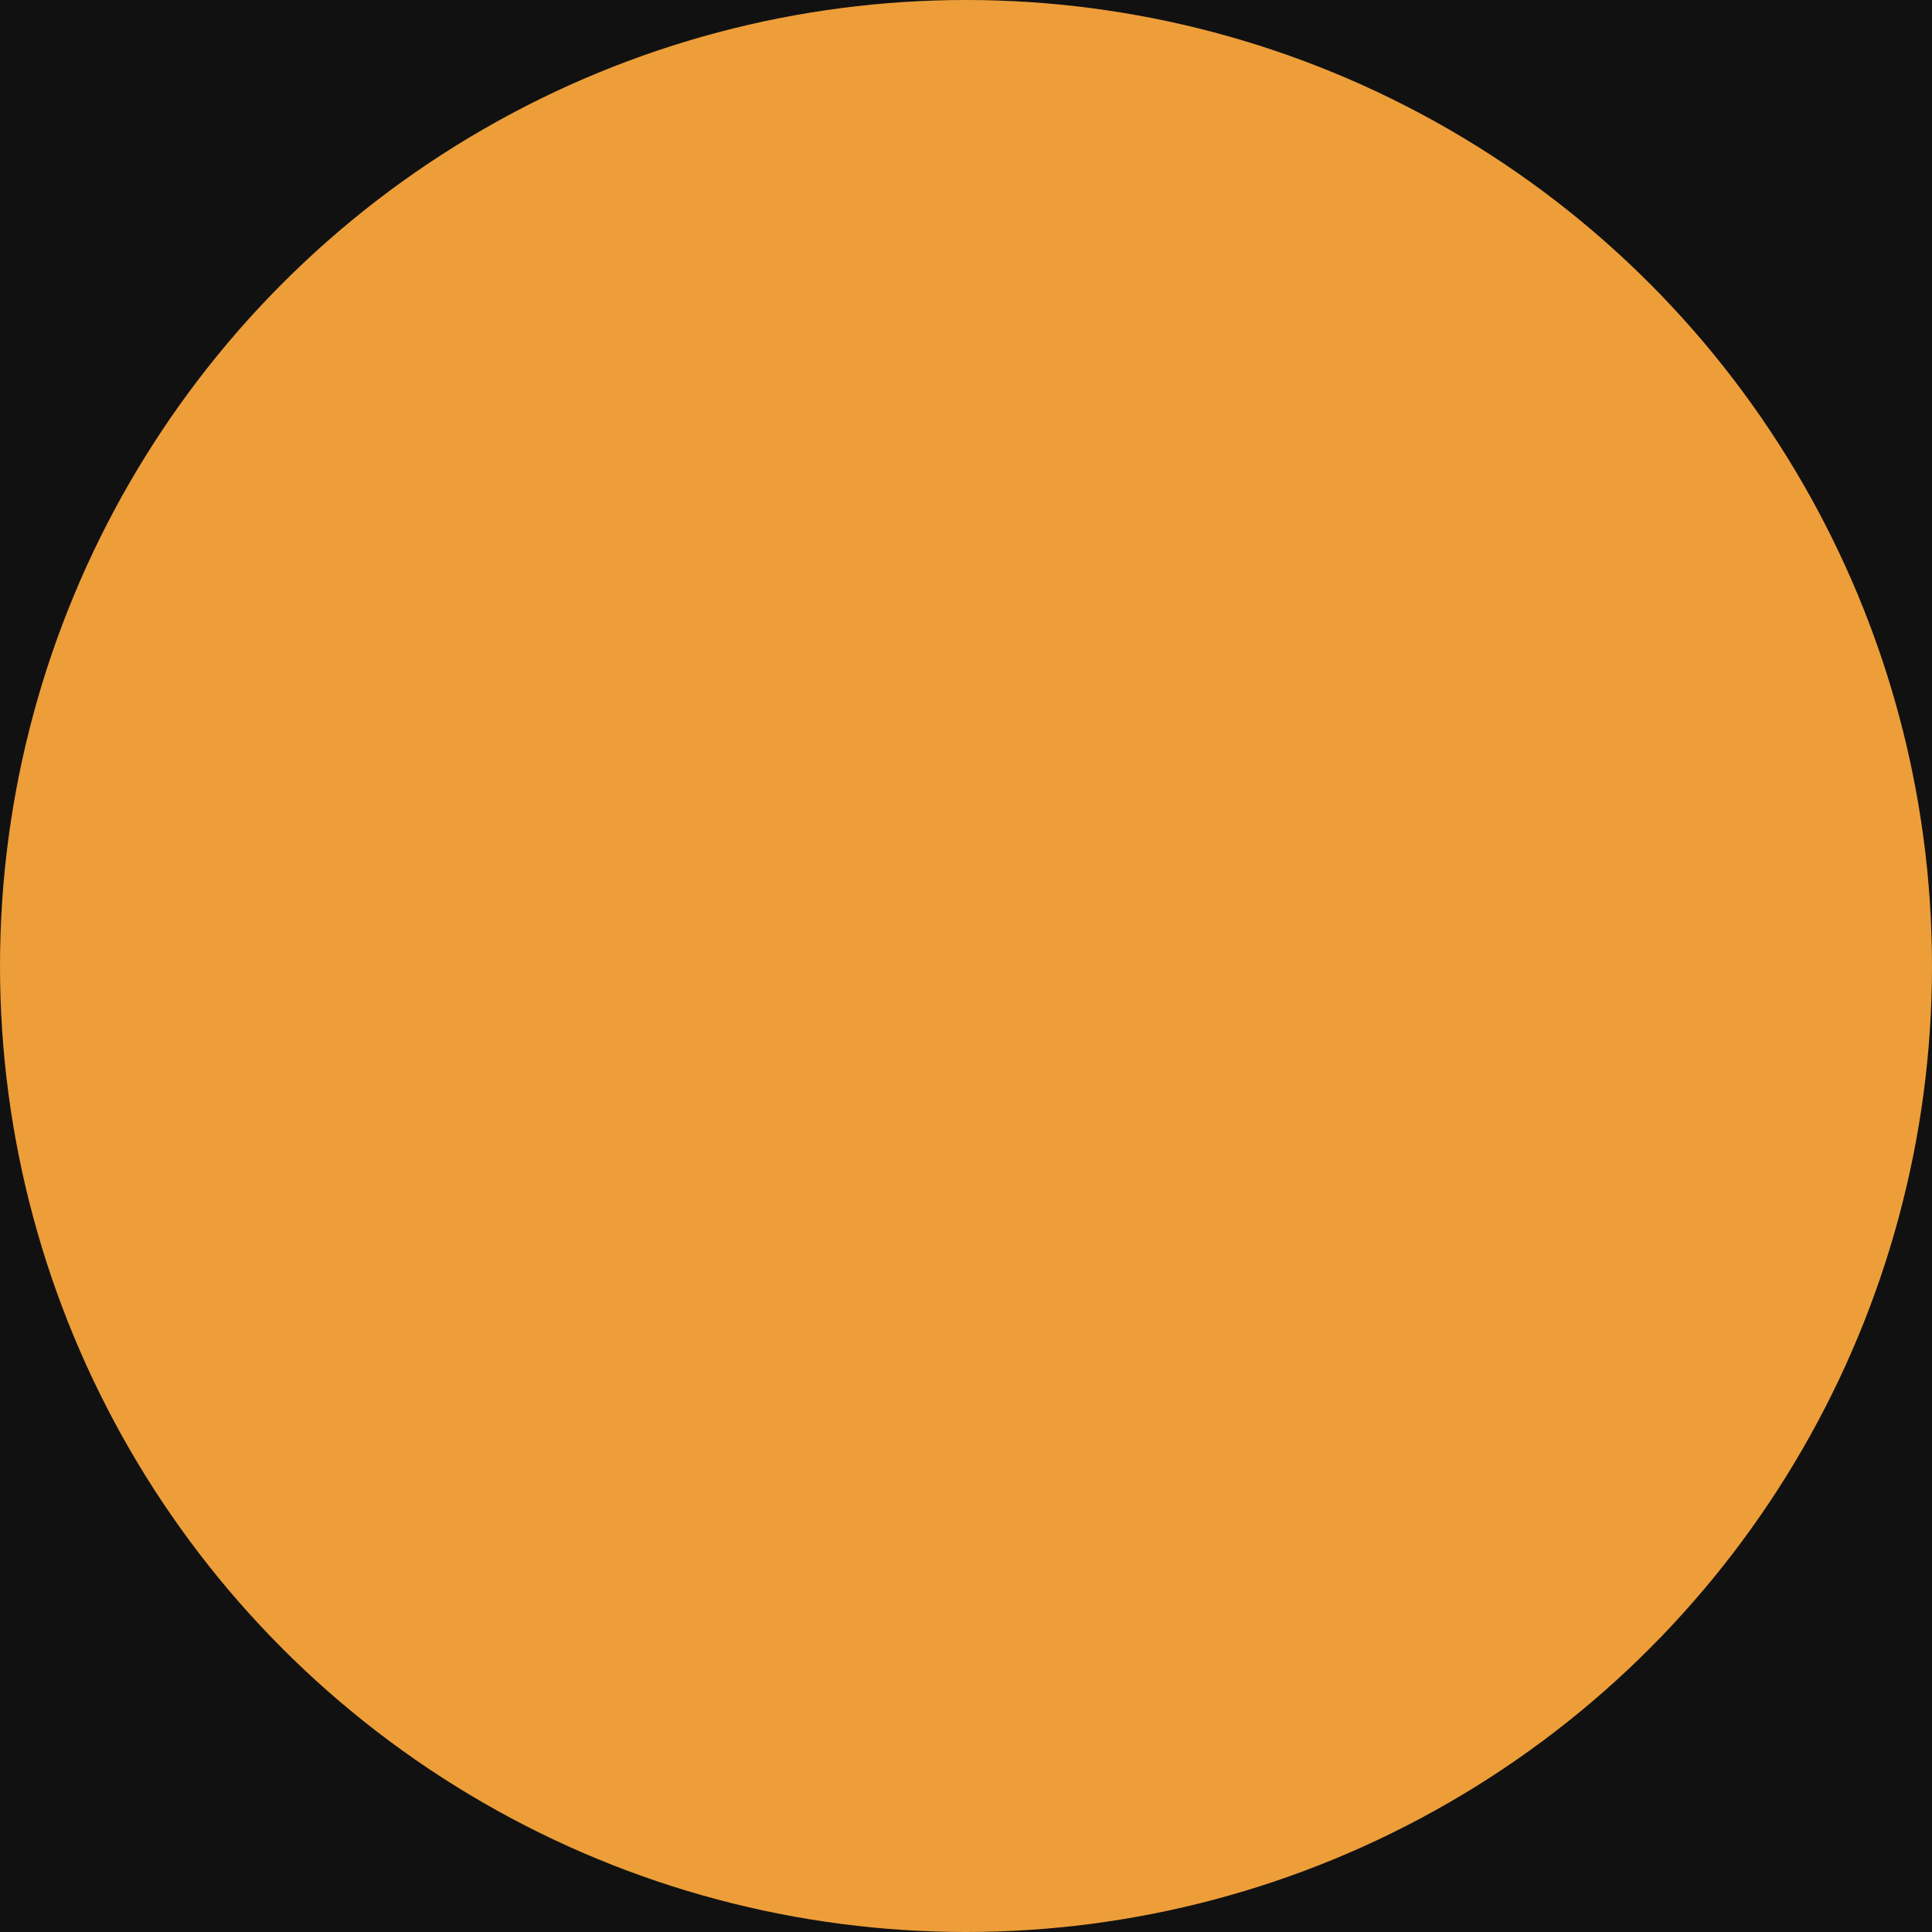
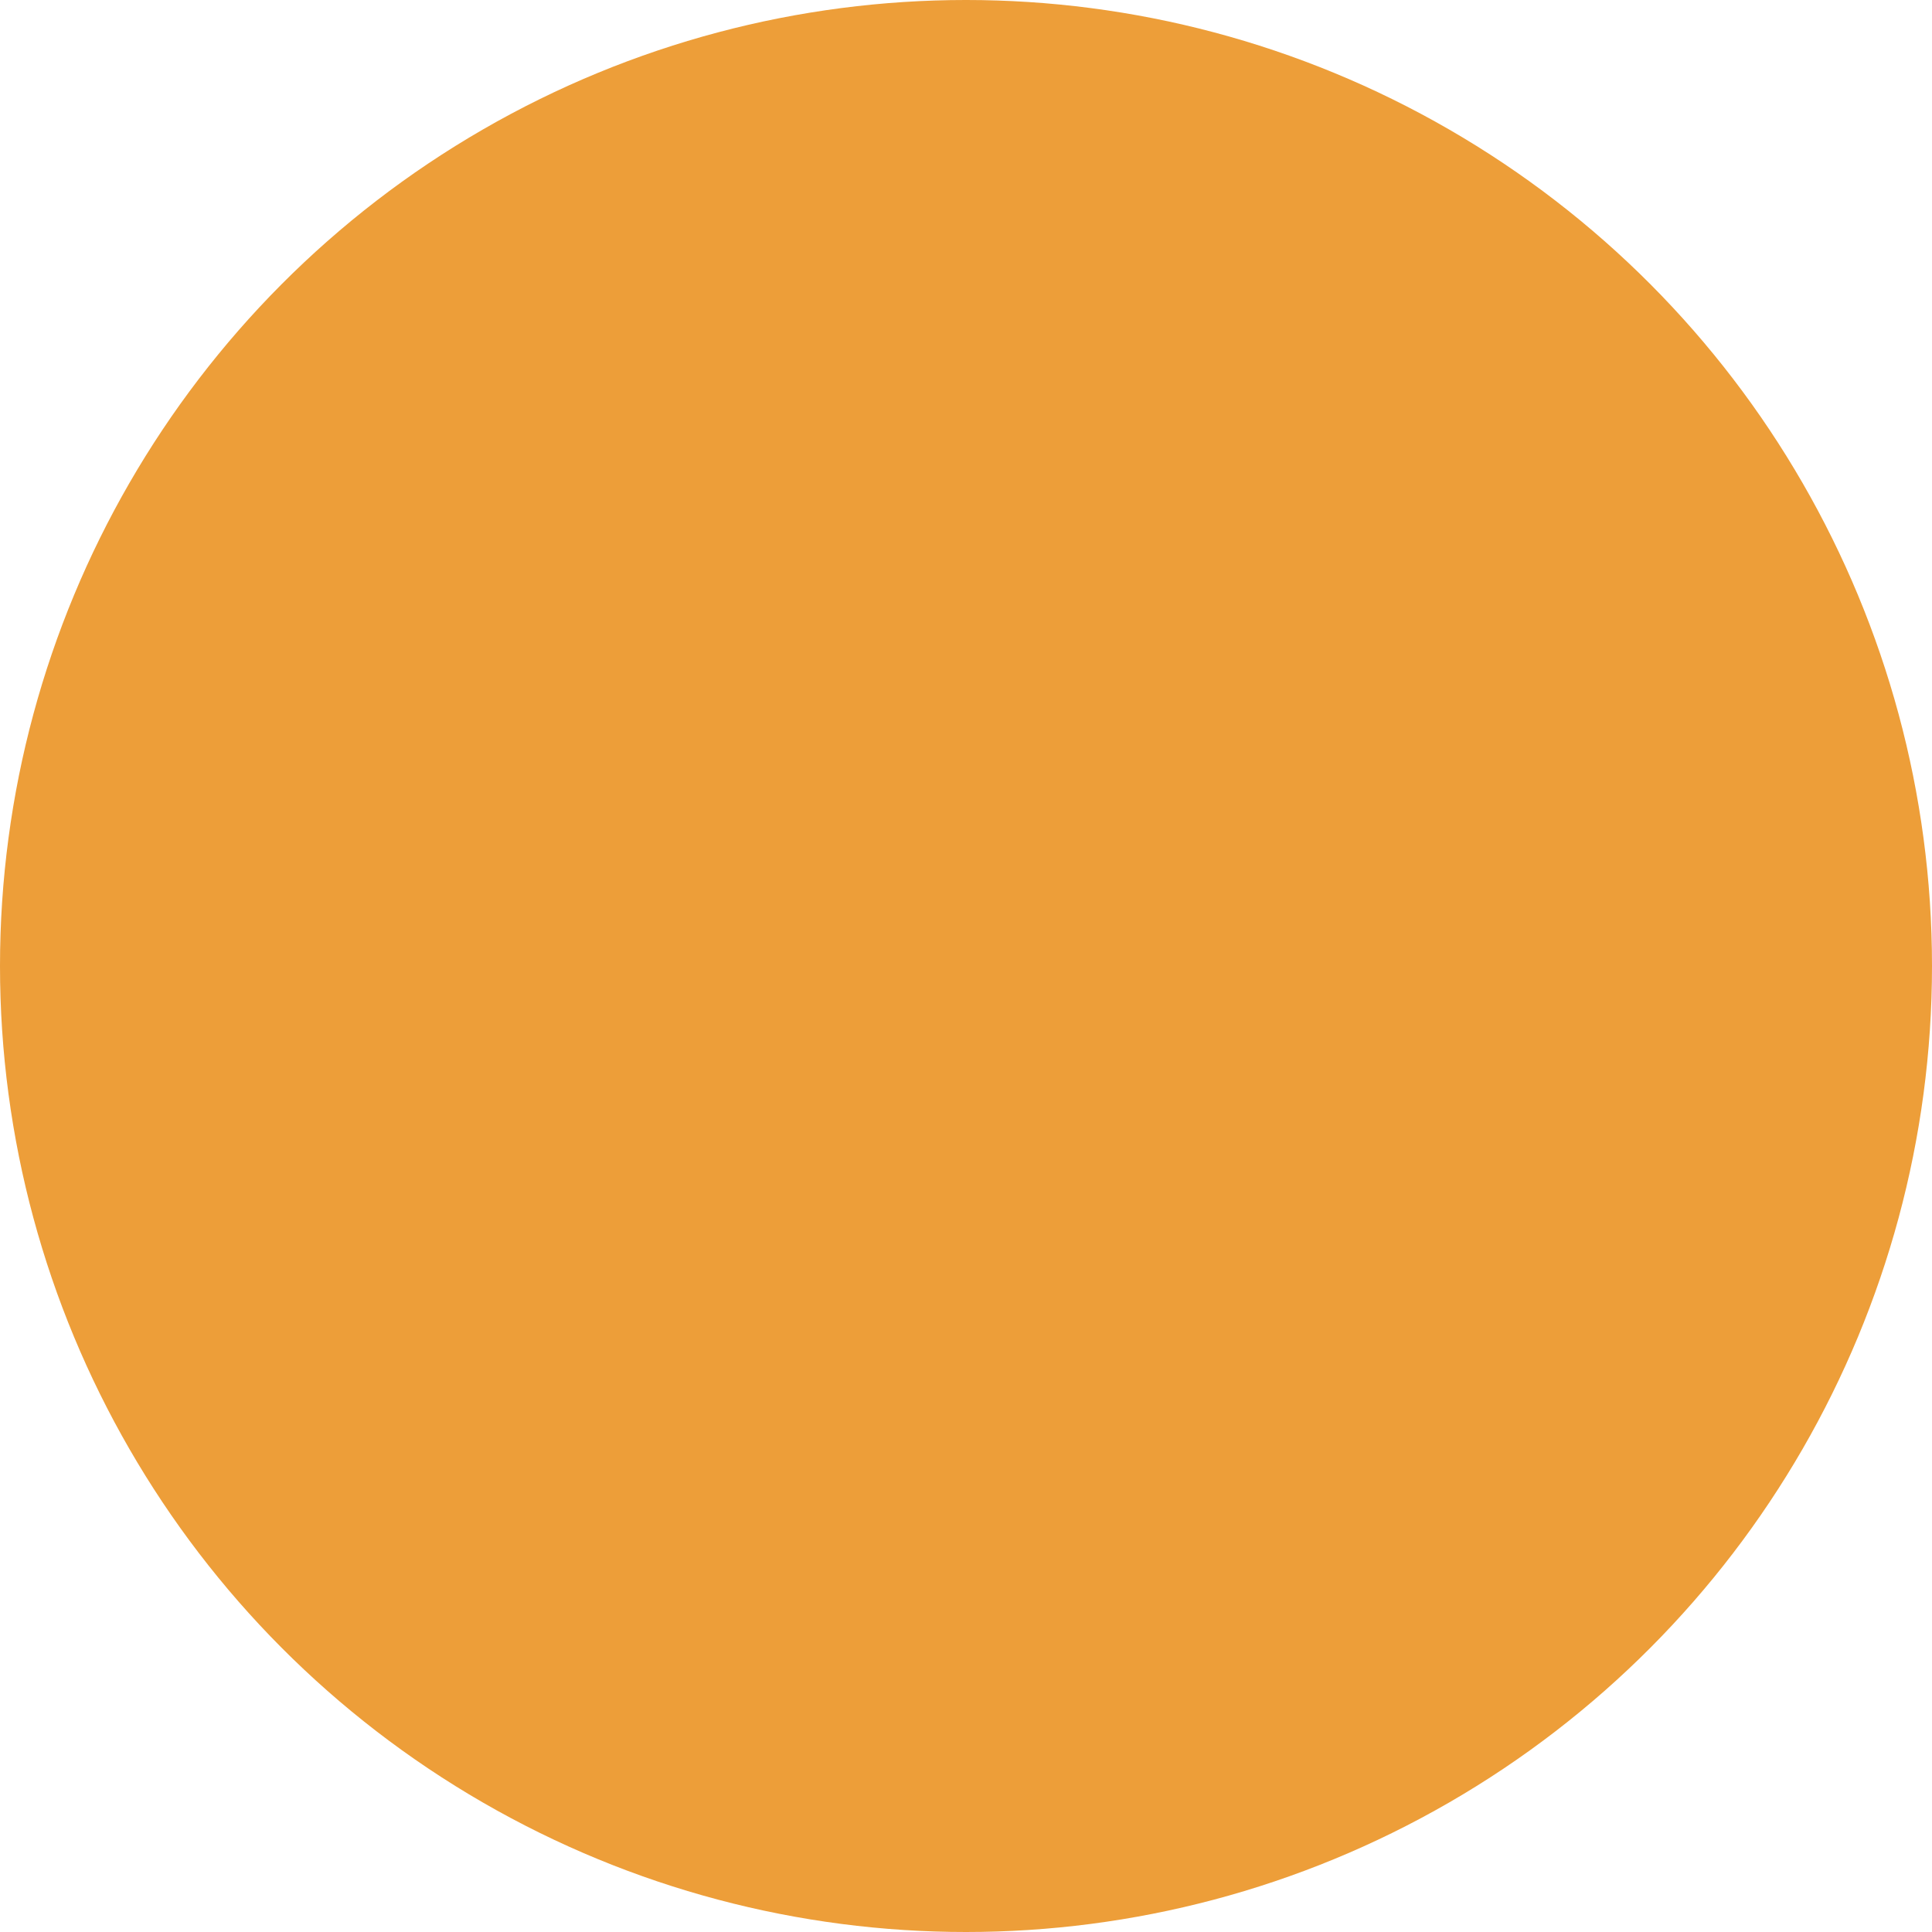
<svg xmlns="http://www.w3.org/2000/svg" id="Calque_1" data-name="Calque 1" viewBox="0 0 250 250">
  <defs>
    <style>
      .cls-1 {
        fill: #ed9e39;
      }

      .cls-2 {
        fill: #111;
      }
    </style>
  </defs>
-   <rect class="cls-2" y="0" width="250" height="250" />
  <circle class="cls-1" cx="125" cy="125" r="125" />
</svg>